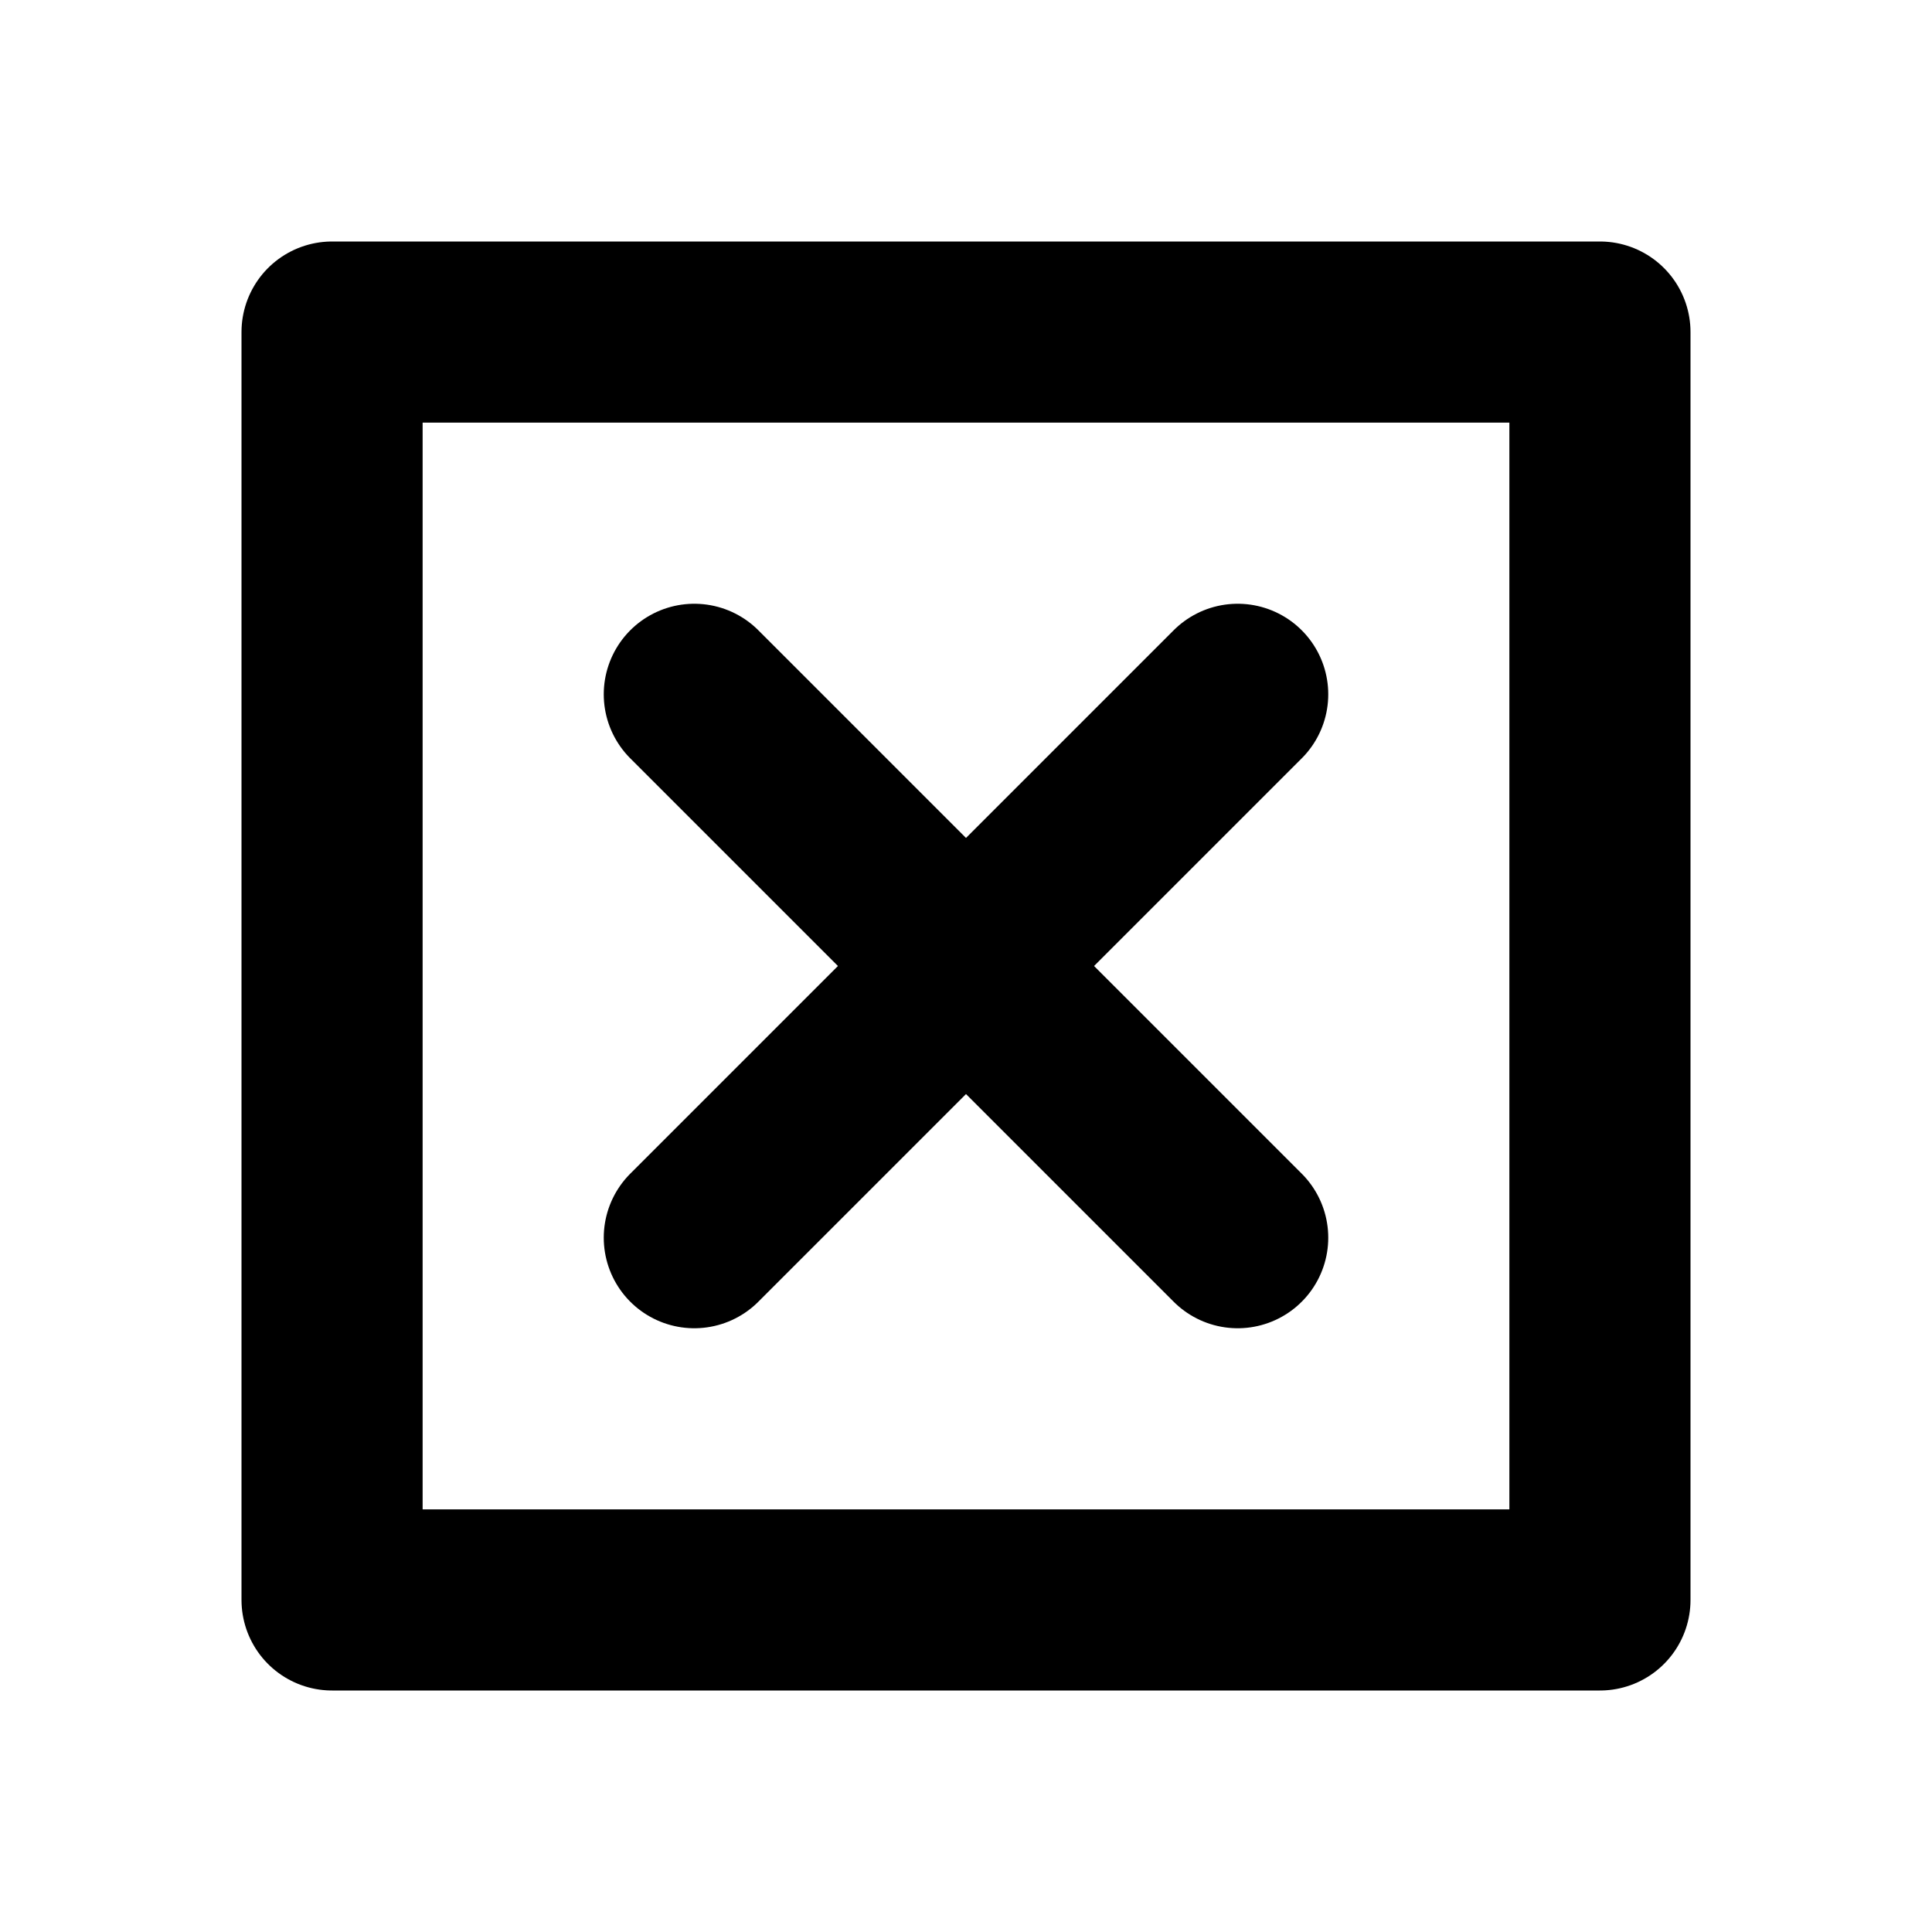
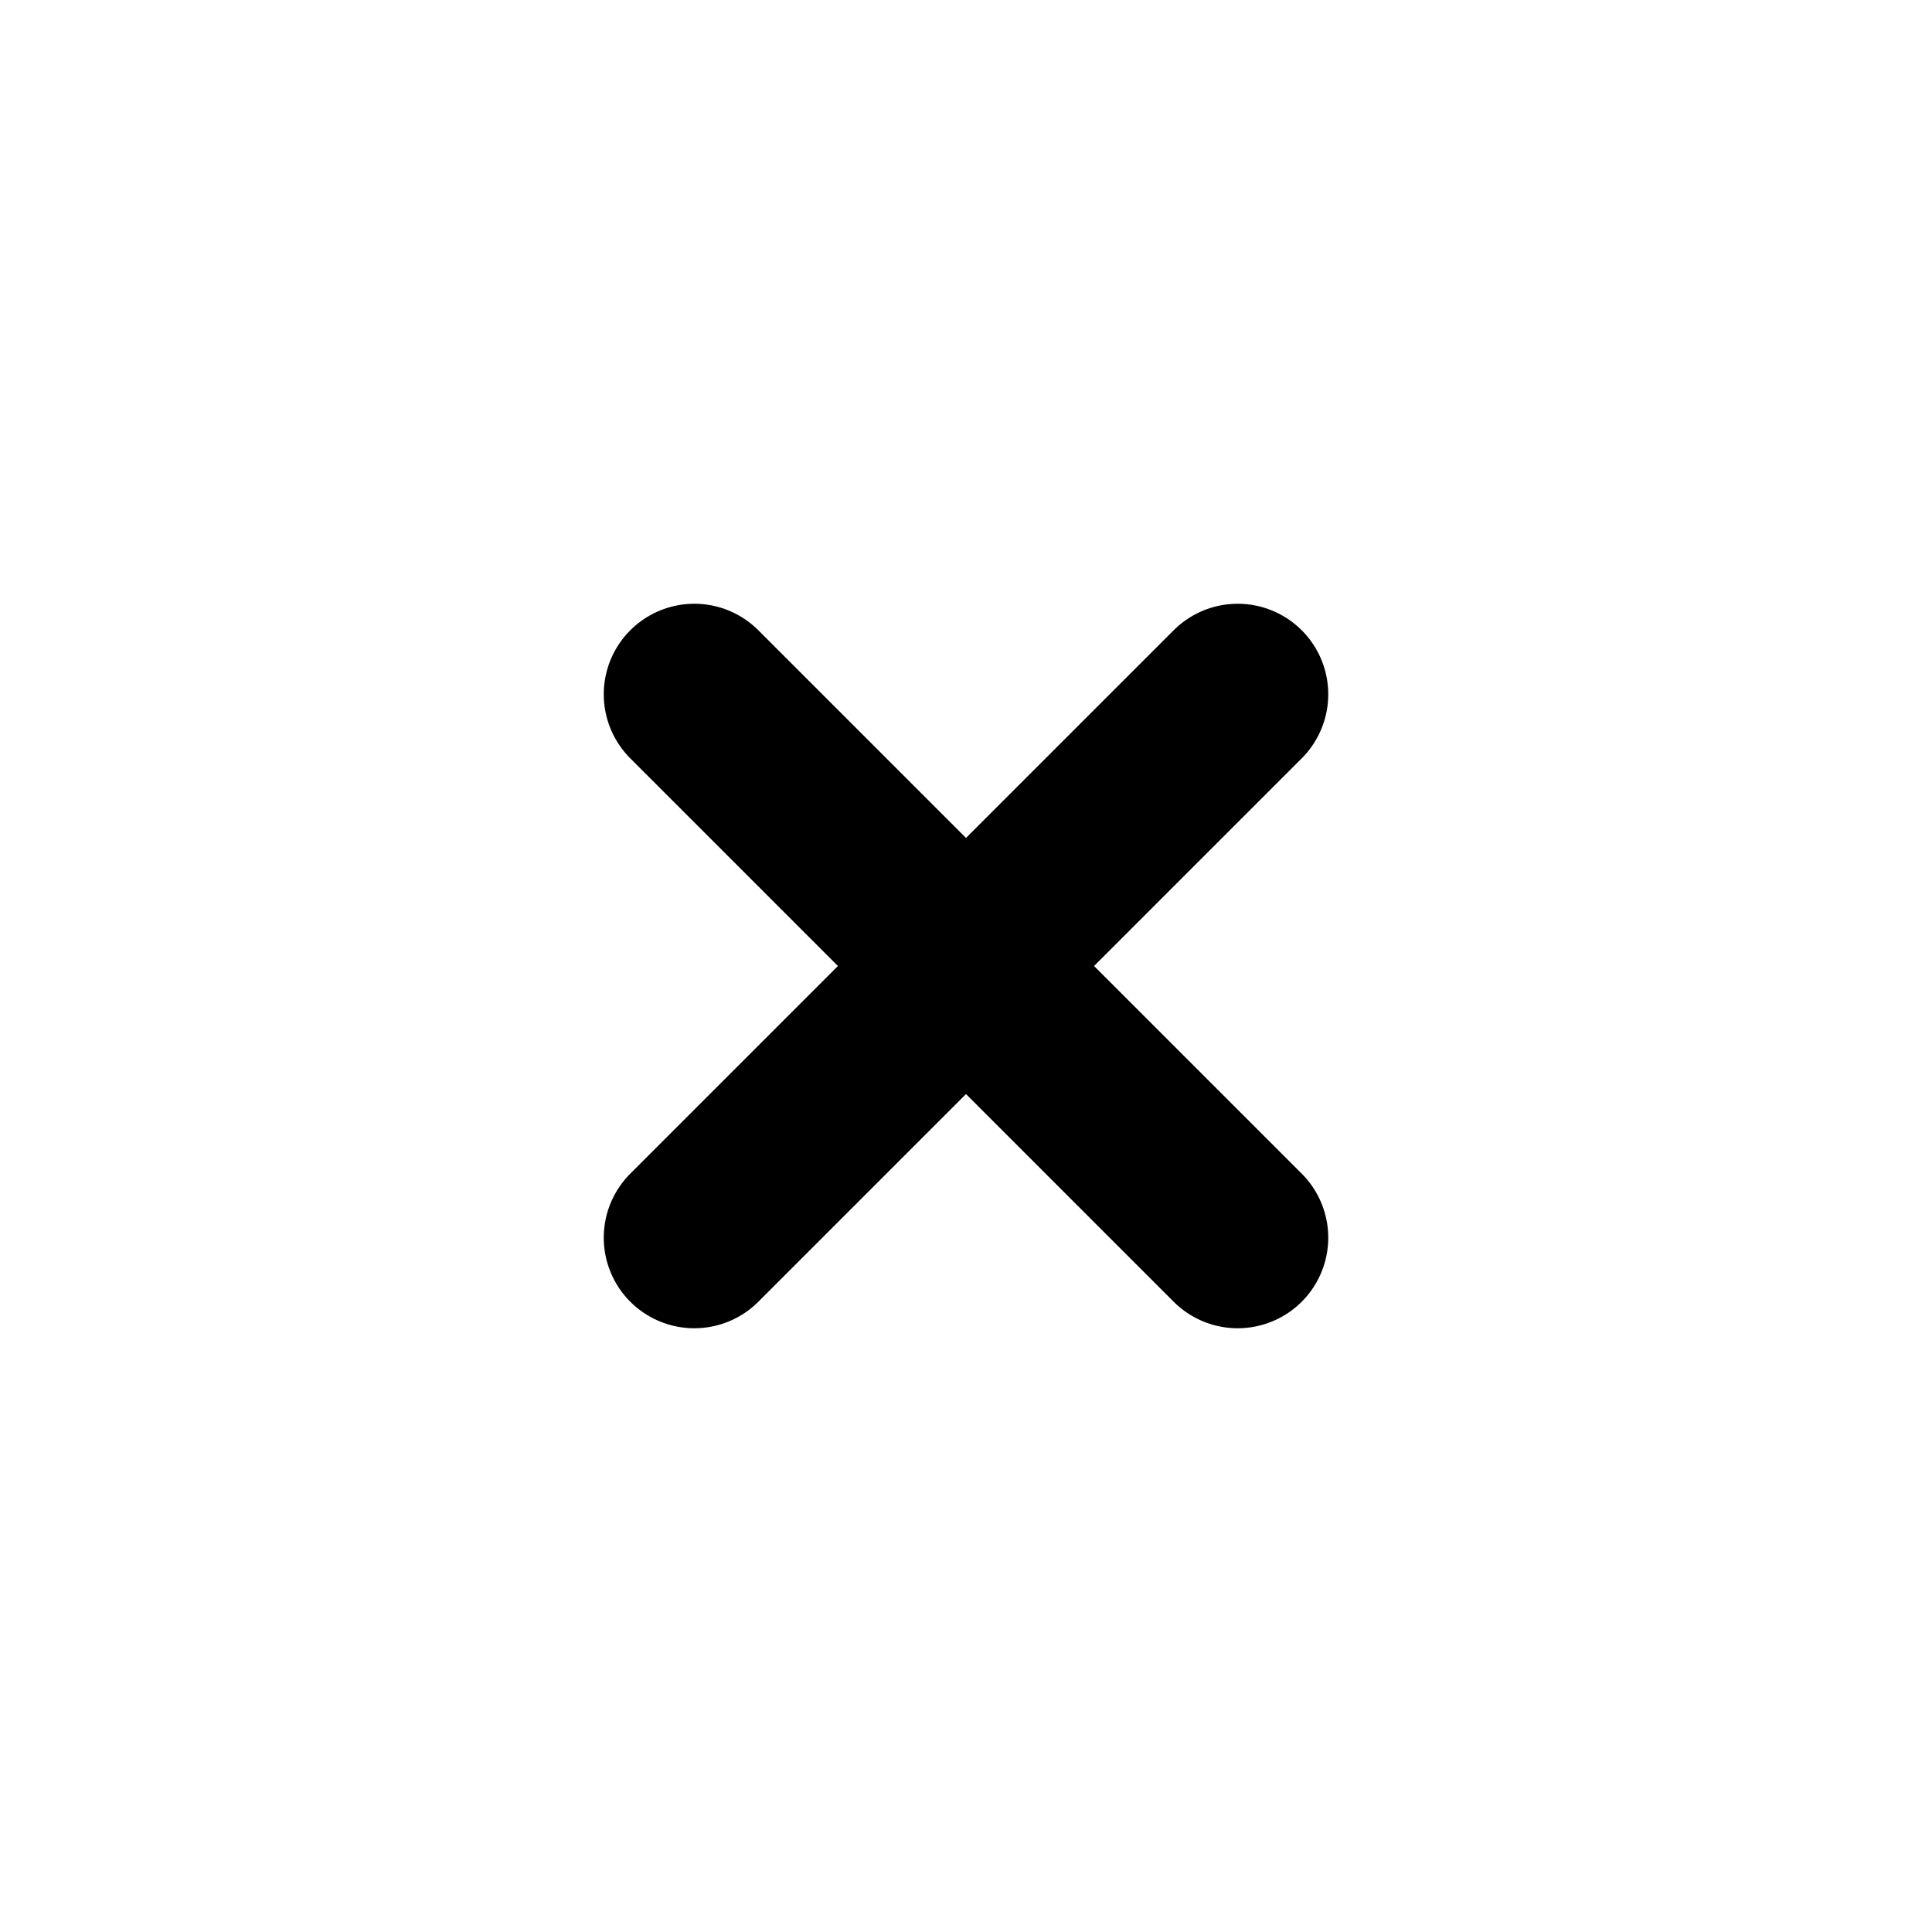
<svg xmlns="http://www.w3.org/2000/svg" width="800px" height="800px" viewBox="0 0 16 16" version="1.1" fill="none" stroke="#000000" stroke-linecap="round" stroke-linejoin="round" stroke-width="1.5">
  <path d="m10.25 5.75-4.5 4.5m0-4.5 4.5 4.5" />
-   <rect height="10.5" width="10.5" y="2.75" x="2.75" />
</svg>